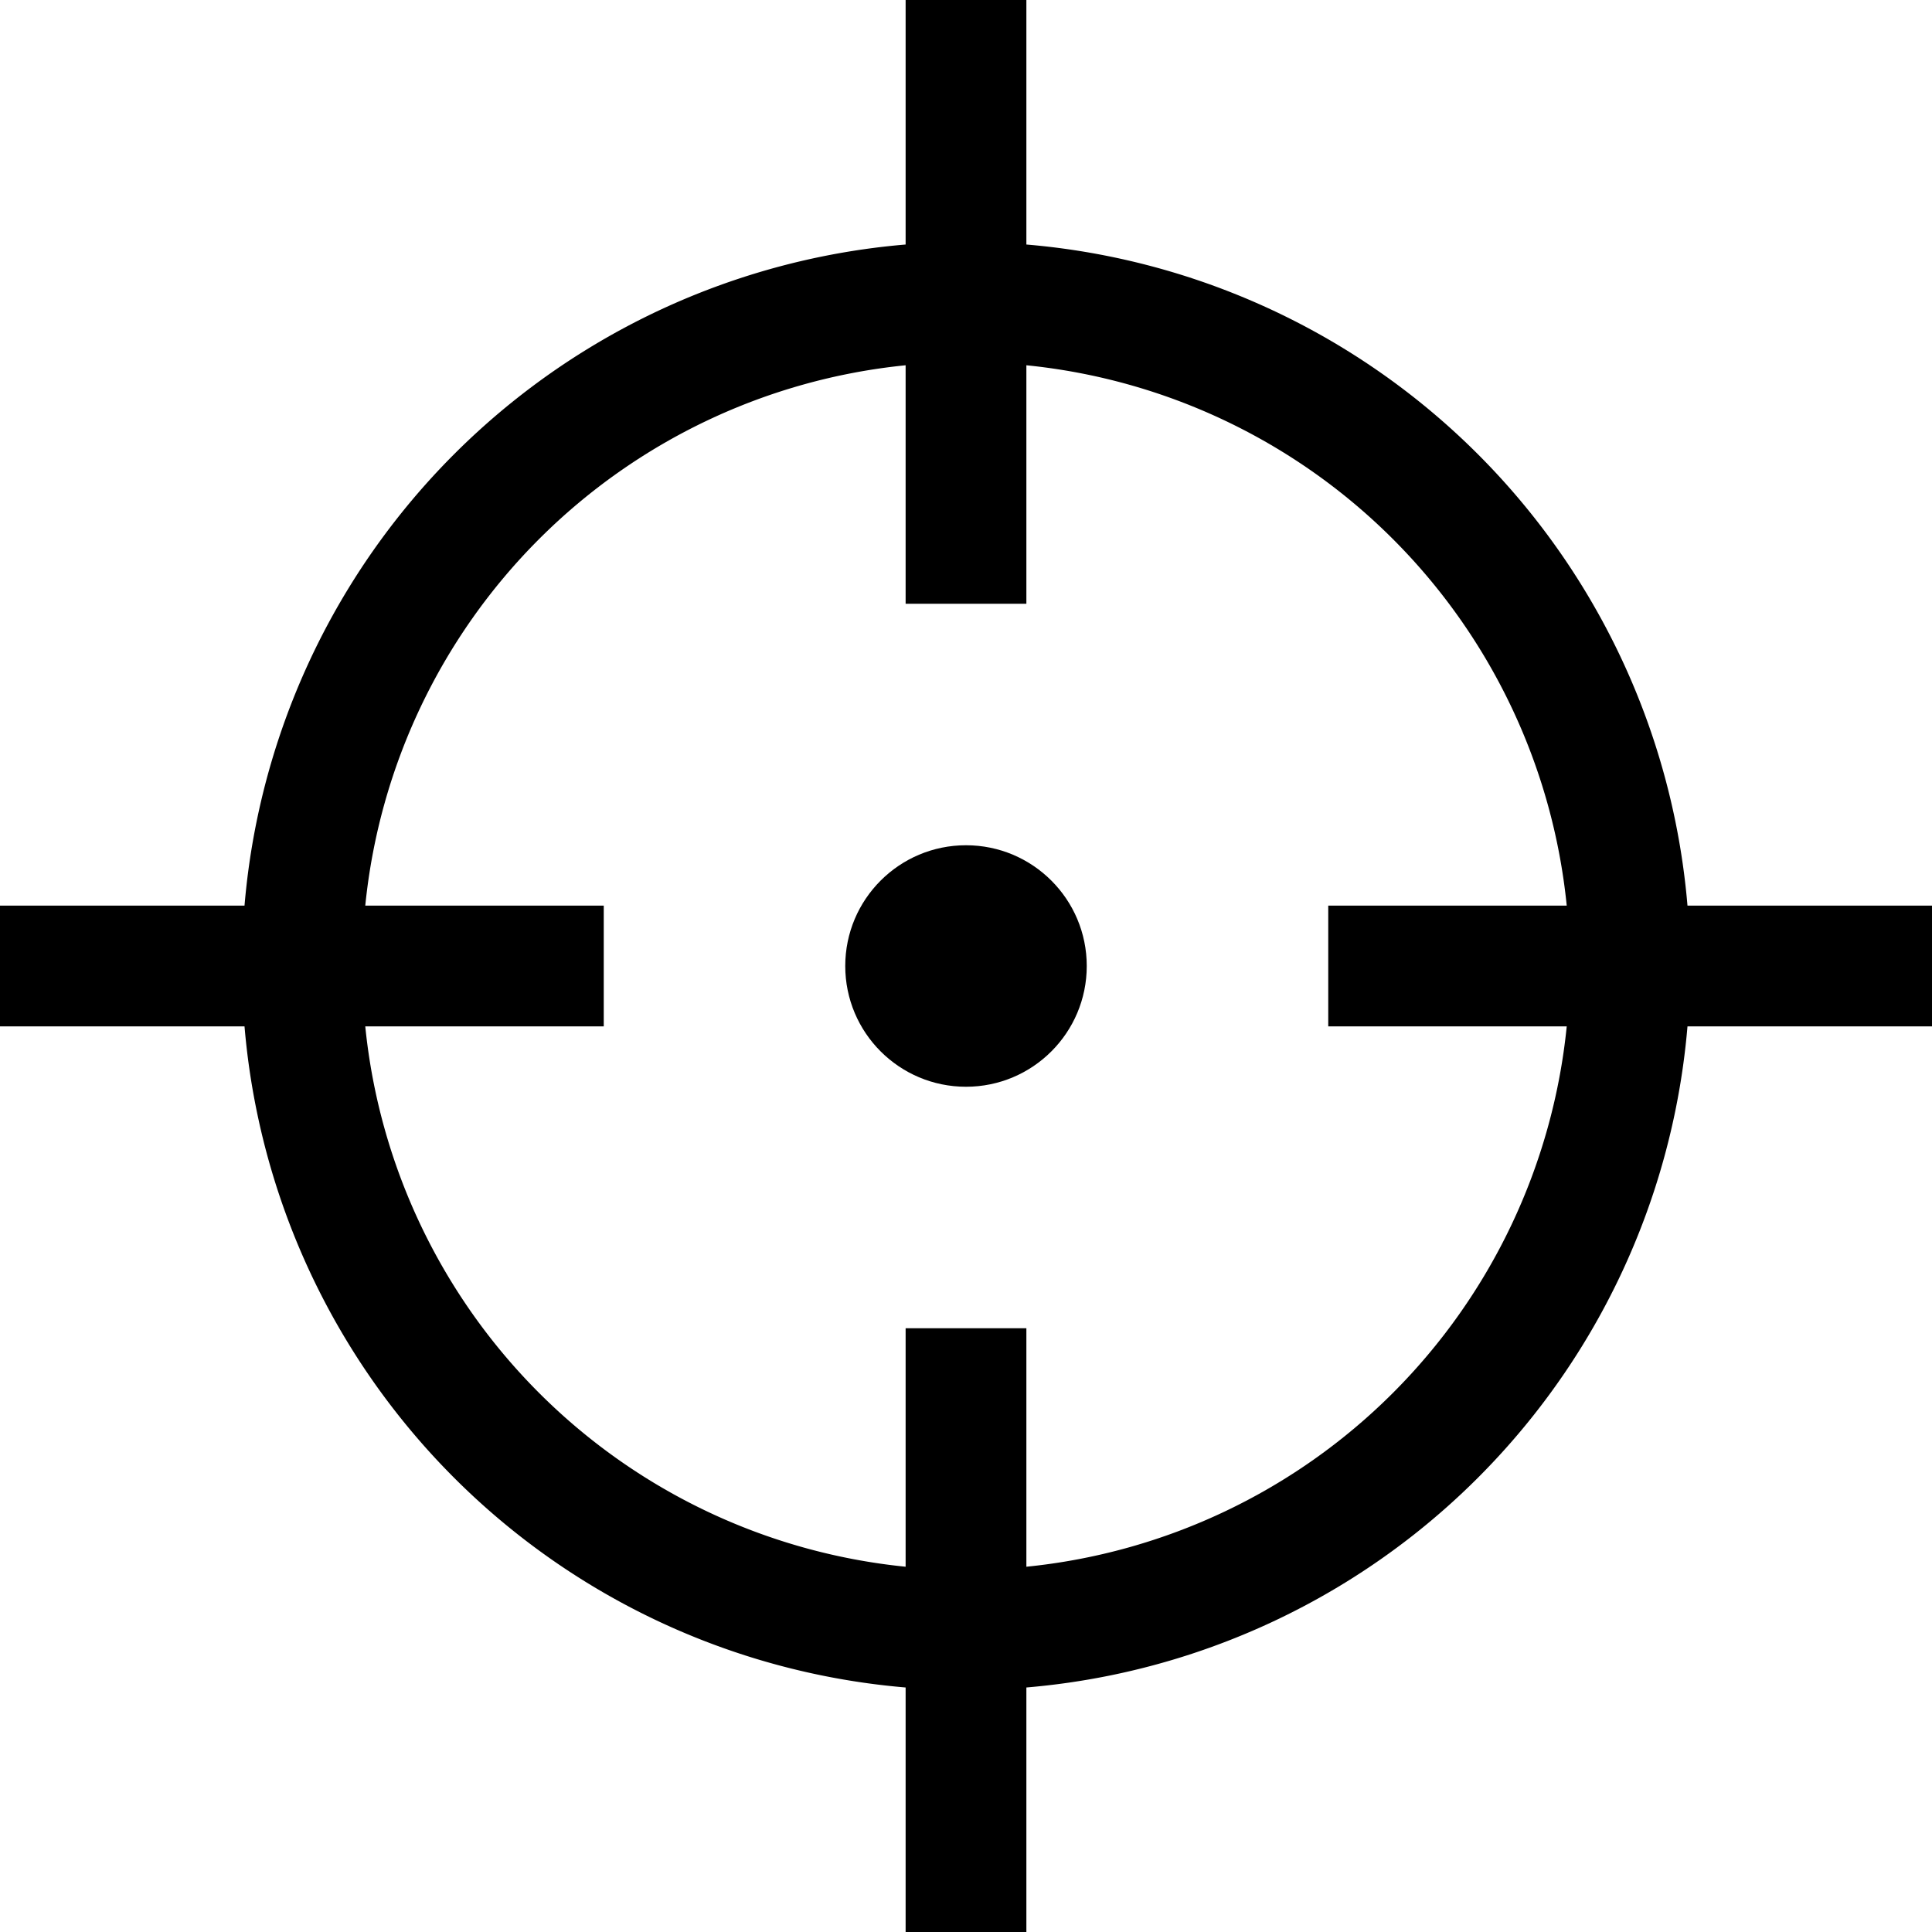
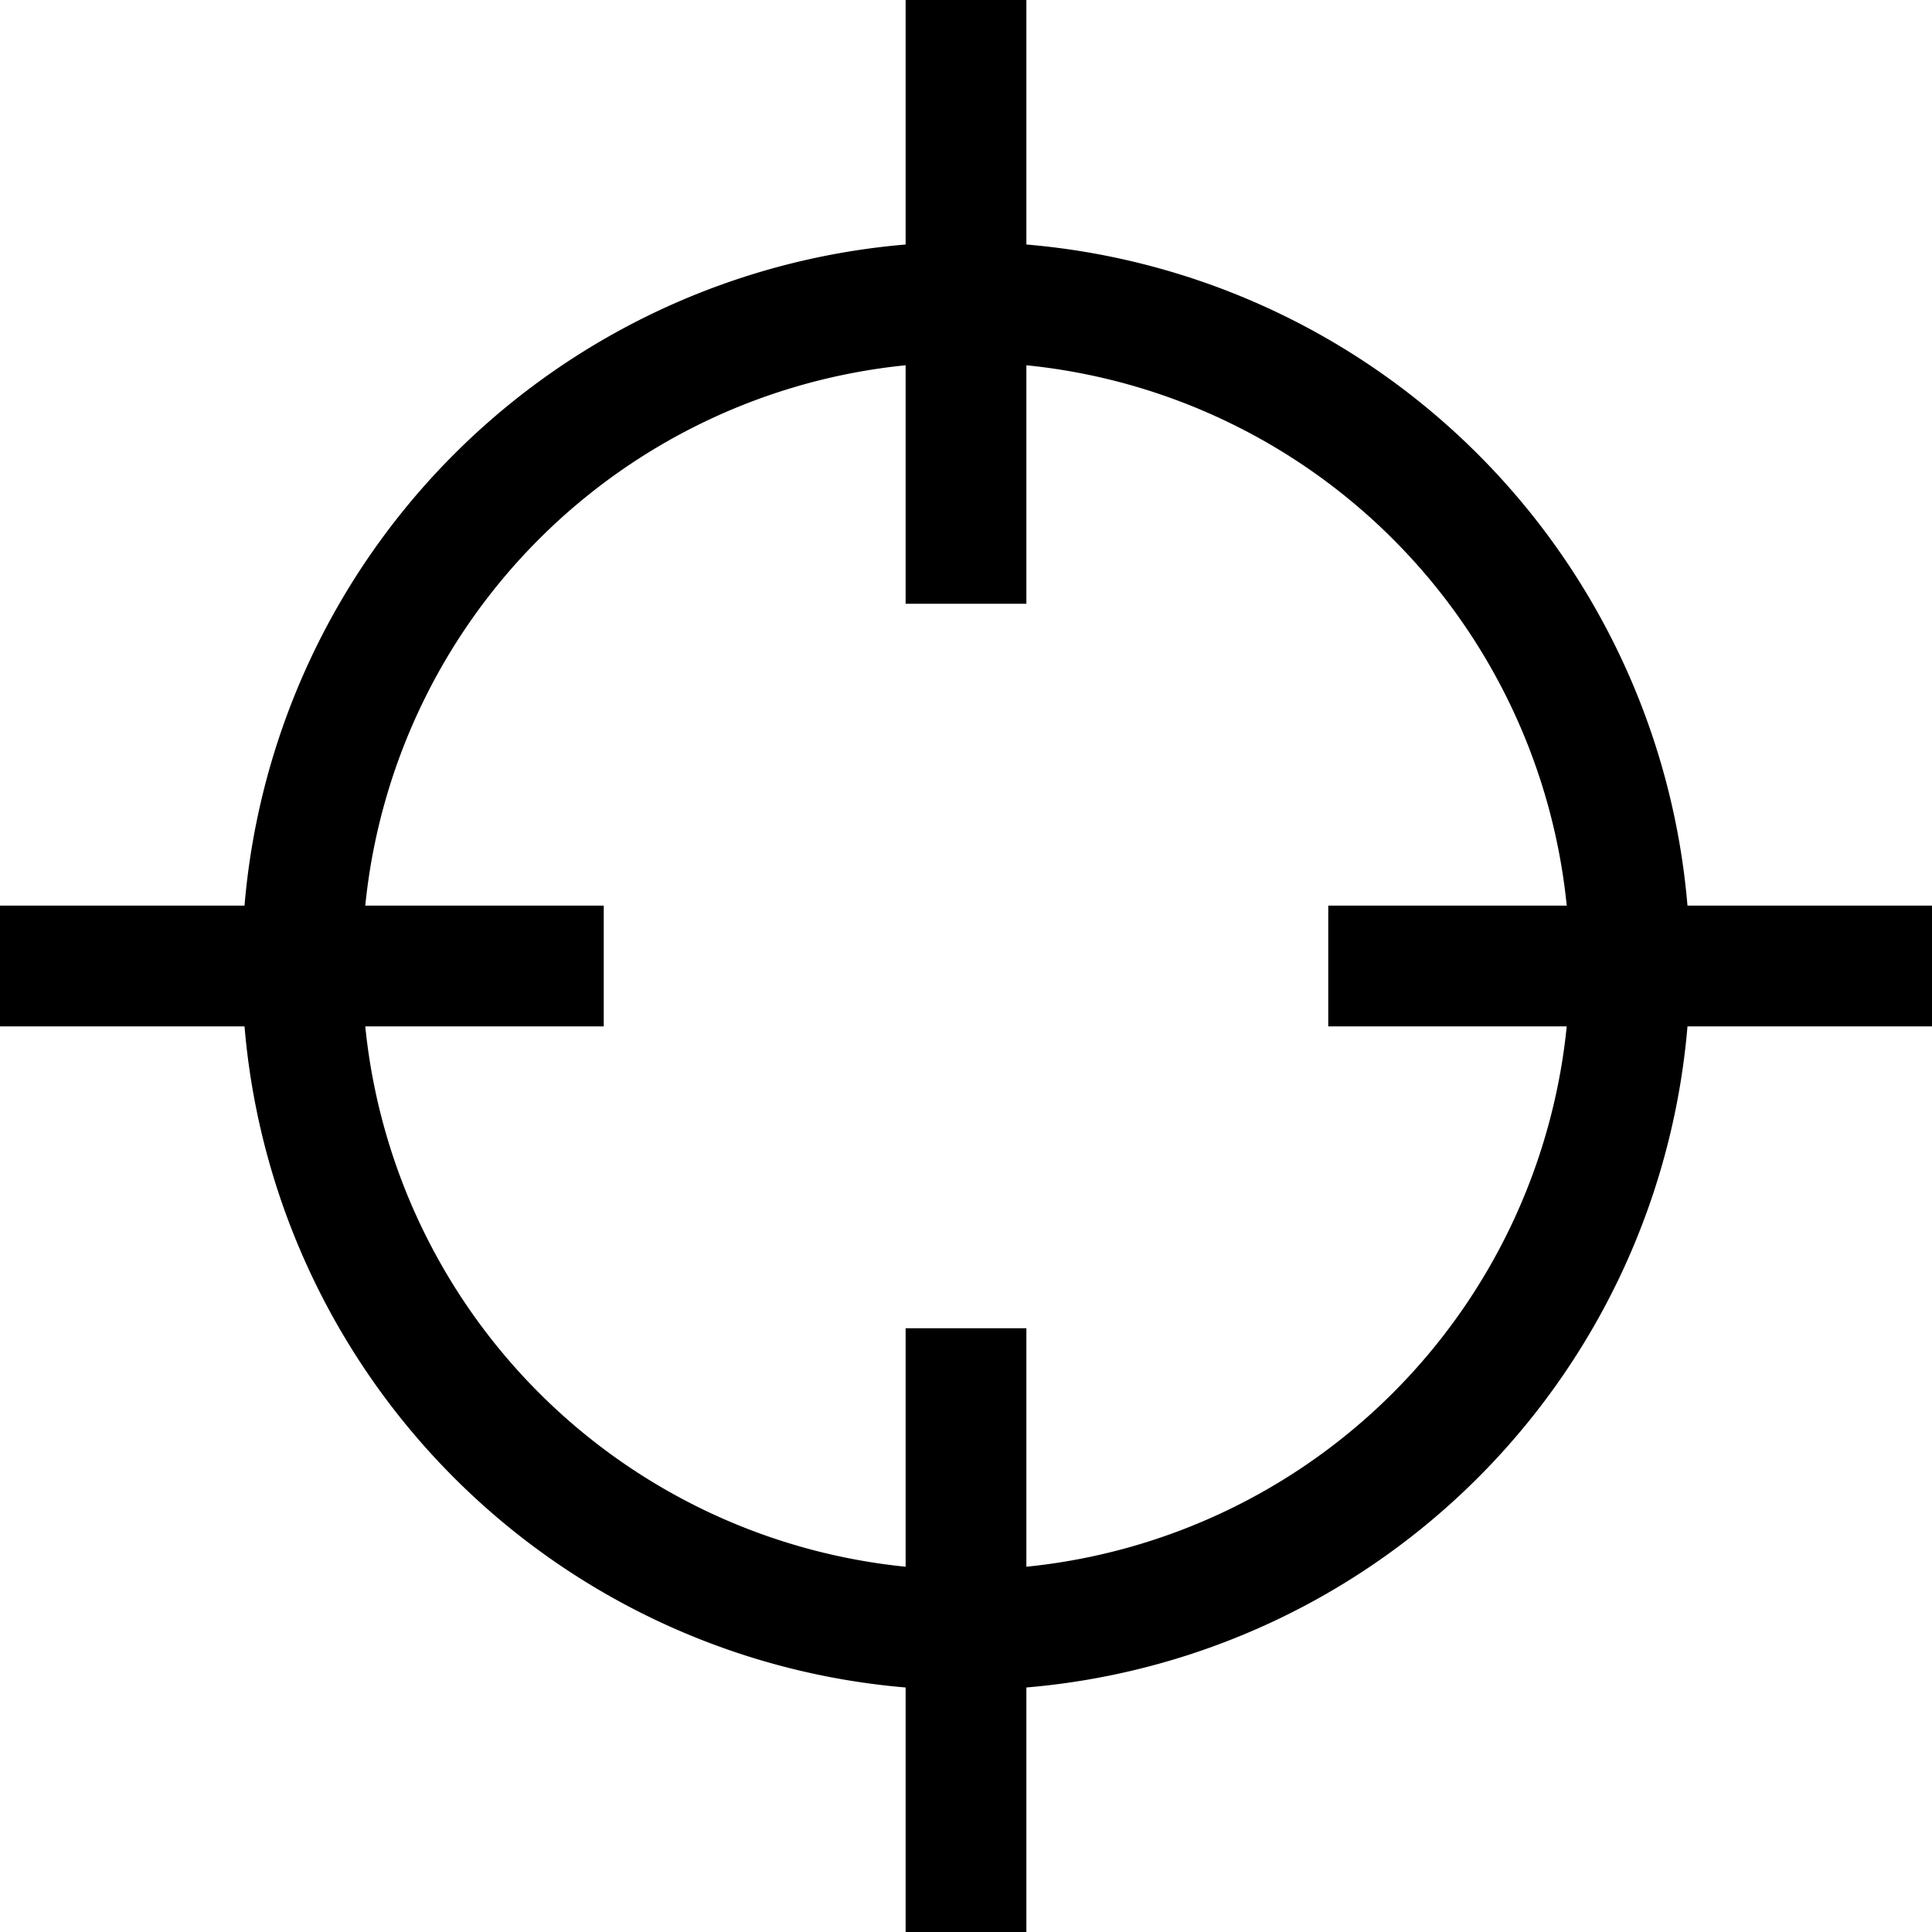
<svg xmlns="http://www.w3.org/2000/svg" viewBox="0 0 32 32">
  <title />
  <g data-name="21-Target" id="_21-Target">
    <path d="M27.95,15A12,12,0,0,0,17,4.05V0H15V4.05A12,12,0,0,0,4.05,15H0v2H4.05A12,12,0,0,0,15,27.95V32h2V27.95A12,12,0,0,0,27.95,17H32V15Zm-2,2A10,10,0,0,1,17,25.95V22H15v3.95A10,10,0,0,1,6.05,17H10V15H6.05A10,10,0,0,1,15,6.05V10h2V6.05A10,10,0,0,1,25.95,15H22v2Z" />
-     <circle cx="16" cy="16" r="2" />
  </g>
</svg>